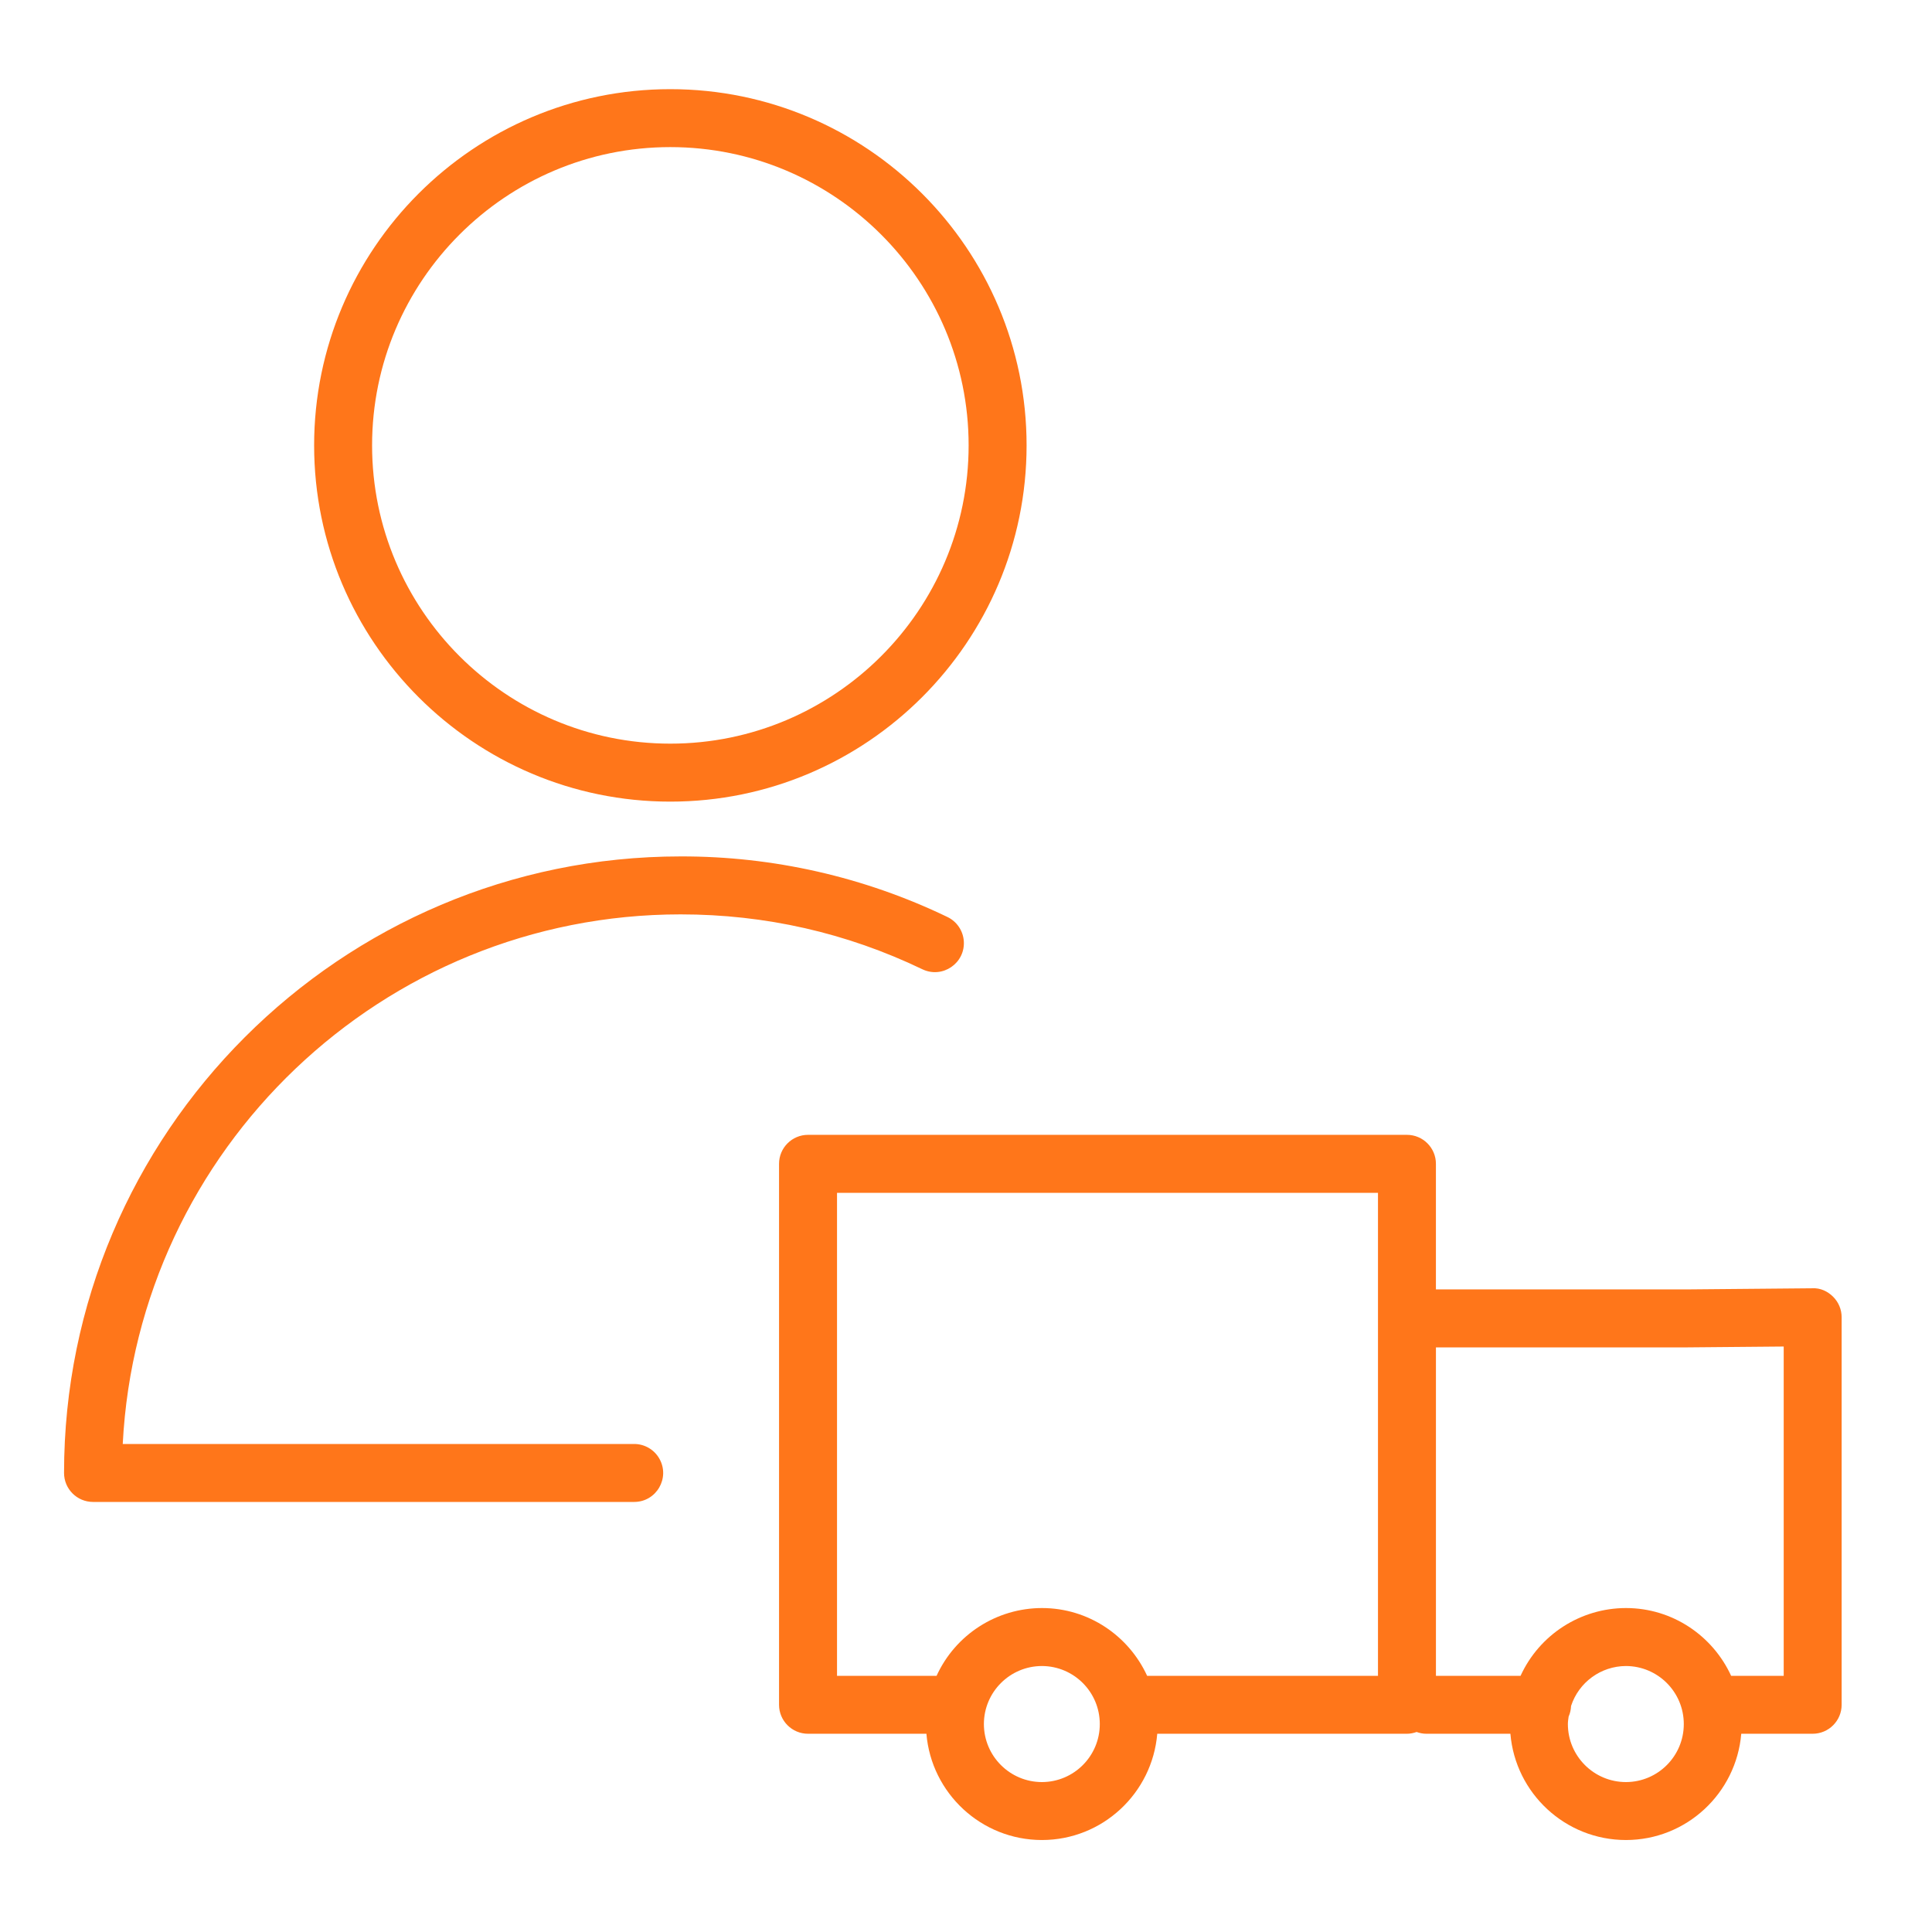
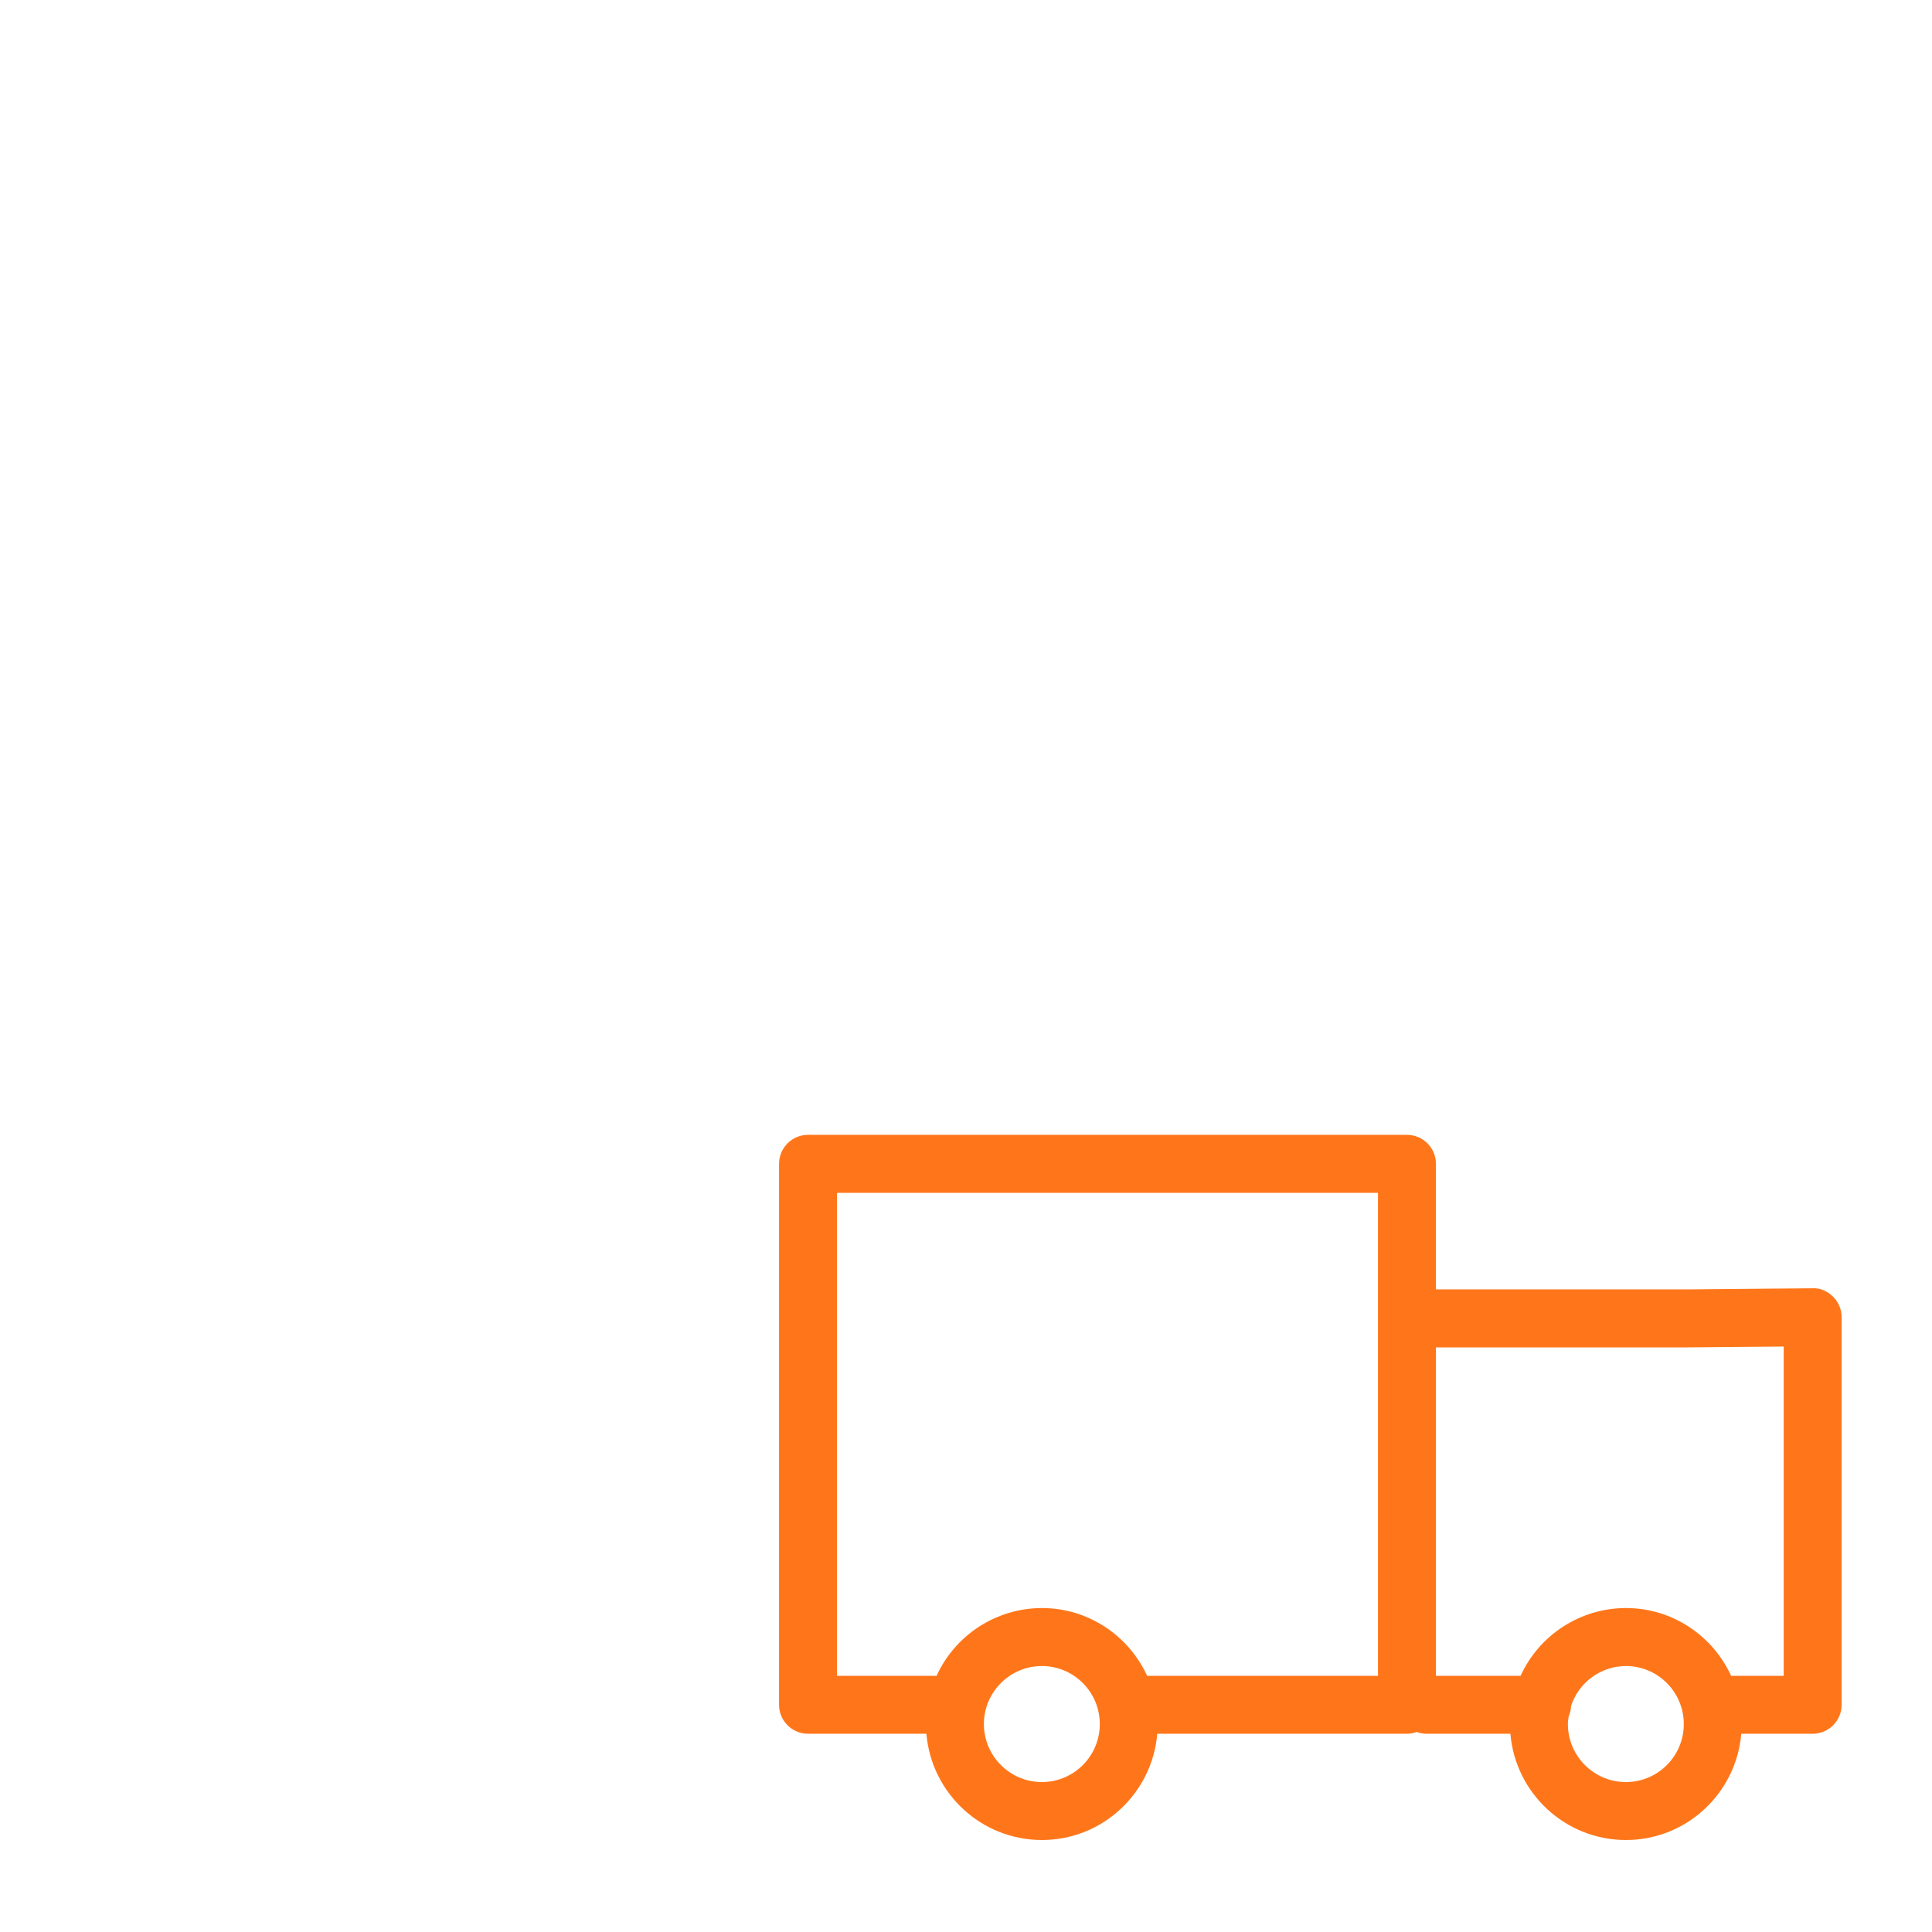
<svg xmlns="http://www.w3.org/2000/svg" viewBox="1950 2450 100 100" width="100" height="100">
  <rect color="rgb(51, 51, 51)" fill-rule="evenodd" fill="" font-size-adjust="none" x="1950" y="2450" width="100" height="100" id="tSvg2943fcfbc8" title="Rectangle 5" fill-opacity="0" stroke="none" stroke-opacity="1" style="transform: rotate(0deg);" />
  <path fill="#ff761a" stroke="none" fill-opacity="1" stroke-width="1" stroke-opacity="1" color="rgb(51, 51, 51)" fill-rule="evenodd" font-size-adjust="none" id="tSvg3cecca8b55" title="Path 8" d="M 2044.879 2517.116 C 2044.595 2516.834 2044.216 2516.658 2043.81 2516.681 C 2041.654 2516.7 2039.499 2516.72 2037.343 2516.739 C 2033.003 2516.739 2028.663 2516.739 2024.323 2516.739 C 2024.323 2514.572 2024.323 2512.406 2024.323 2510.239 C 2024.323 2509.411 2023.651 2508.739 2022.823 2508.739 C 2012.49 2508.739 2002.156 2508.739 1991.823 2508.739 C 1990.995 2508.739 1990.323 2509.411 1990.323 2510.239 C 1990.323 2519.572 1990.323 2528.906 1990.323 2538.239 C 1990.323 2539.067 1990.995 2539.739 1991.823 2539.739 C 1993.866 2539.739 1995.908 2539.739 1997.951 2539.739 C 1998.208 2542.814 2000.789 2545.239 2003.93 2545.239 C 2007.066 2545.239 2009.642 2542.814 2009.899 2539.739 C 2014.207 2539.739 2018.515 2539.739 2022.823 2539.739 C 2022.999 2539.739 2023.166 2539.703 2023.323 2539.647 C 2023.48 2539.703 2023.647 2539.739 2023.823 2539.739 C 2025.275 2539.739 2026.726 2539.739 2028.178 2539.739 C 2028.435 2542.814 2031.017 2545.239 2034.158 2545.239 C 2037.294 2545.239 2039.87 2542.814 2040.127 2539.739 C 2041.359 2539.739 2042.591 2539.739 2043.823 2539.739 C 2044.651 2539.739 2045.323 2539.067 2045.323 2538.239 C 2045.323 2531.553 2045.323 2524.867 2045.323 2518.181C 2045.324 2517.781 2045.163 2517.398 2044.879 2517.116Z M 1993.324 2511.74 C 2002.657 2511.74 2011.991 2511.74 2021.324 2511.74 C 2021.324 2520.073 2021.324 2528.407 2021.324 2536.74 C 2017.341 2536.74 2013.358 2536.74 2009.375 2536.74 C 2008.427 2534.673 2006.346 2533.232 2003.931 2533.232 C 2001.584 2533.235 1999.453 2534.606 1998.477 2536.74 C 1996.759 2536.74 1995.042 2536.74 1993.324 2536.74C 1993.324 2528.407 1993.324 2520.073 1993.324 2511.74Z M 2003.931 2542.24 C 2002.273 2542.239 2000.929 2540.896 2000.926 2539.238 C 2000.928 2537.579 2002.272 2536.235 2003.931 2536.233 C 2005.587 2536.238 2006.926 2537.582 2006.925 2539.238C 2006.925 2540.893 2005.586 2542.236 2003.931 2542.24Z M 2034.159 2542.24 C 2032.501 2542.239 2031.156 2540.896 2031.153 2539.238 C 2031.153 2539.105 2031.175 2538.978 2031.192 2538.85 C 2031.267 2538.681 2031.31 2538.495 2031.318 2538.3 C 2031.72 2537.071 2032.865 2536.237 2034.159 2536.233 C 2035.815 2536.238 2037.154 2537.582 2037.153 2539.238C 2037.153 2540.893 2035.814 2542.236 2034.159 2542.24Z M 2042.324 2536.74 C 2041.417 2536.74 2040.51 2536.74 2039.603 2536.74 C 2038.655 2534.673 2036.574 2533.232 2034.159 2533.232 C 2031.811 2533.235 2029.681 2534.605 2028.704 2536.74 C 2027.244 2536.74 2025.784 2536.74 2024.324 2536.74 C 2024.324 2531.073 2024.324 2525.407 2024.324 2519.74 C 2028.668 2519.74 2033.013 2519.74 2037.357 2519.74 C 2039.013 2519.725 2040.668 2519.711 2042.324 2519.696C 2042.324 2525.377 2042.324 2531.059 2042.324 2536.74Z" />
-   <path fill="#ff761a" stroke="none" fill-opacity="1" stroke-width="1" stroke-opacity="1" color="rgb(51, 51, 51)" fill-rule="evenodd" font-size-adjust="none" id="tSvgc9adf977f3" title="Path 9" d="M 1985.228 2497.328 C 1989.611 2497.328 1993.82 2498.284 1997.739 2500.168 C 1998.78 2500.669 1999.972 2499.855 1999.886 2498.703 C 1999.845 2498.169 1999.523 2497.696 1999.04 2497.464 C 1994.732 2495.388 1990.01 2494.316 1985.228 2494.328 C 1967.631 2494.328 1953.315 2508.643 1953.315 2526.24 C 1953.315 2527.068 1953.987 2527.74 1954.815 2527.74 C 1964.151 2527.74 1973.488 2527.74 1982.824 2527.74 C 1983.979 2527.74 1984.7 2526.49 1984.123 2525.49 C 1983.855 2525.026 1983.36 2524.74 1982.824 2524.74 C 1974 2524.74 1965.177 2524.74 1956.353 2524.74C 1957.136 2509.492 1969.788 2497.328 1985.228 2497.328Z M 1984.694 2491.492 C 1994.863 2491.492 2003.136 2483.22 2003.136 2473.053 C 2003.136 2462.886 1994.863 2454.615 1984.694 2454.615 C 1974.529 2454.615 1966.259 2462.886 1966.259 2473.053C 1966.259 2483.22 1974.529 2491.492 1984.694 2491.492Z M 1984.694 2457.614 C 1993.209 2457.614 2000.136 2464.54 2000.136 2473.052 C 2000.136 2481.565 1993.208 2488.491 1984.694 2488.491 C 1976.183 2488.491 1969.259 2481.565 1969.259 2473.052C 1969.259 2464.54 1976.183 2457.614 1984.694 2457.614Z" />
  <defs> </defs>
</svg>